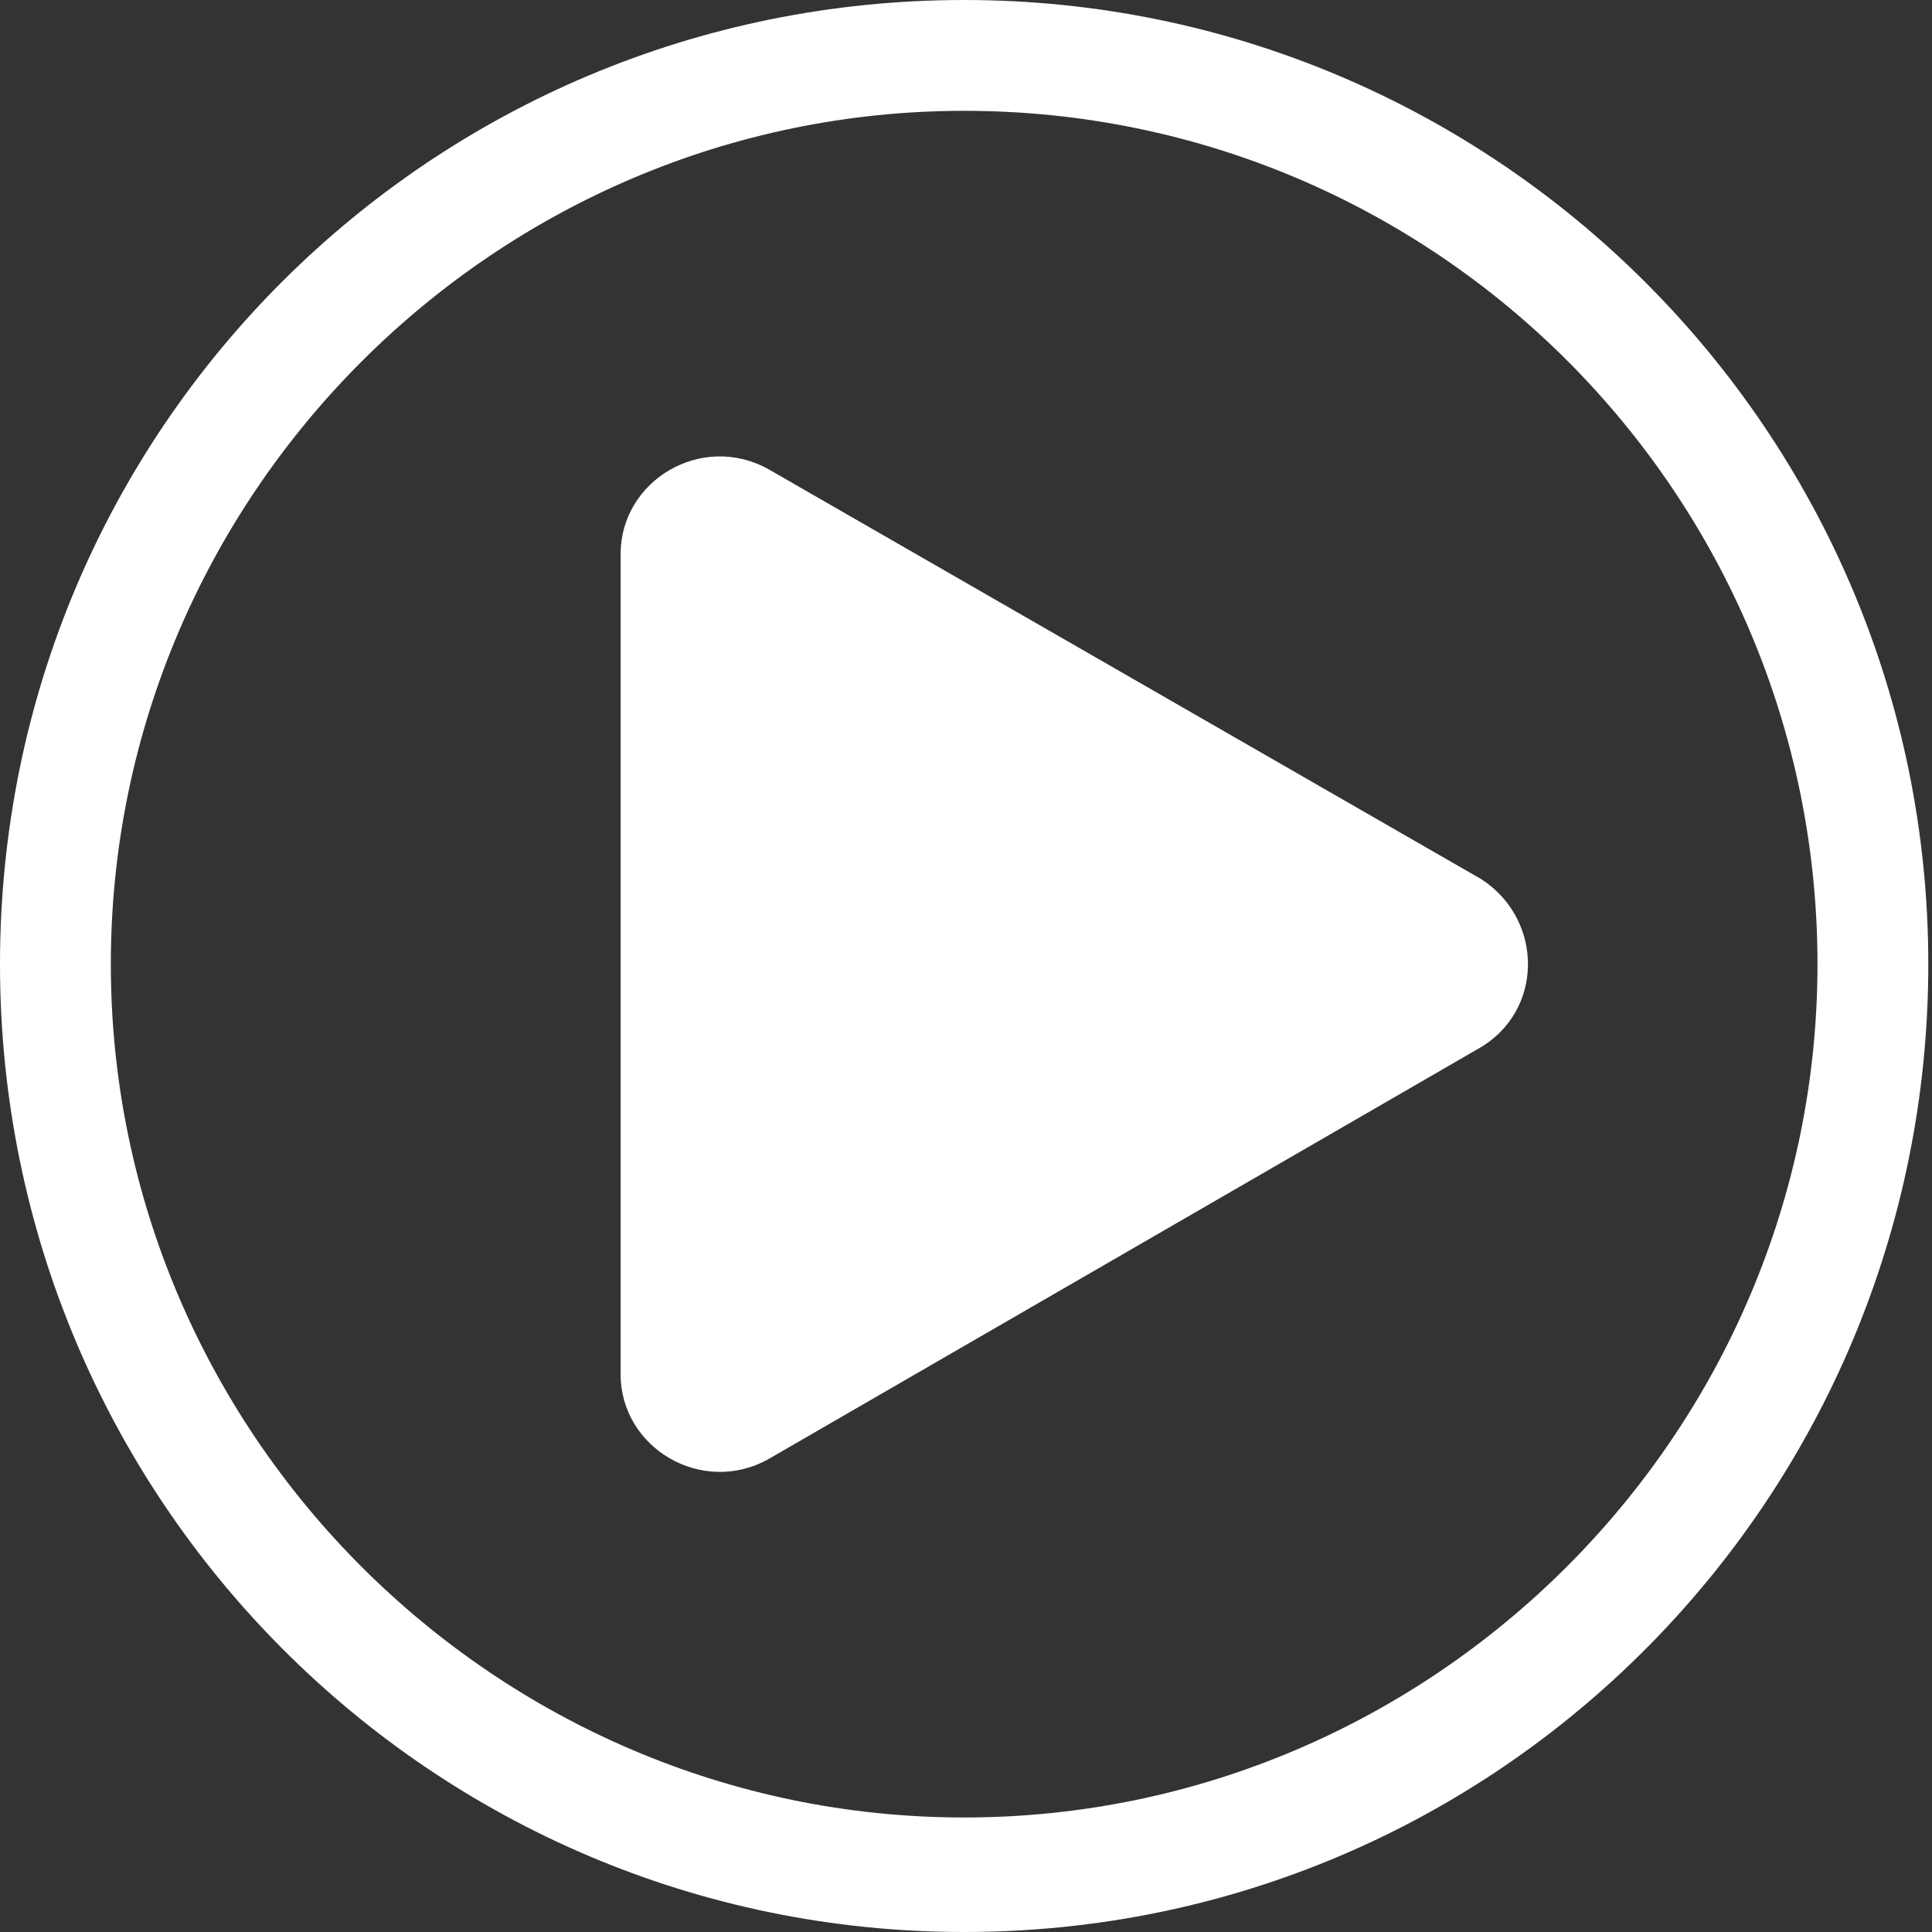
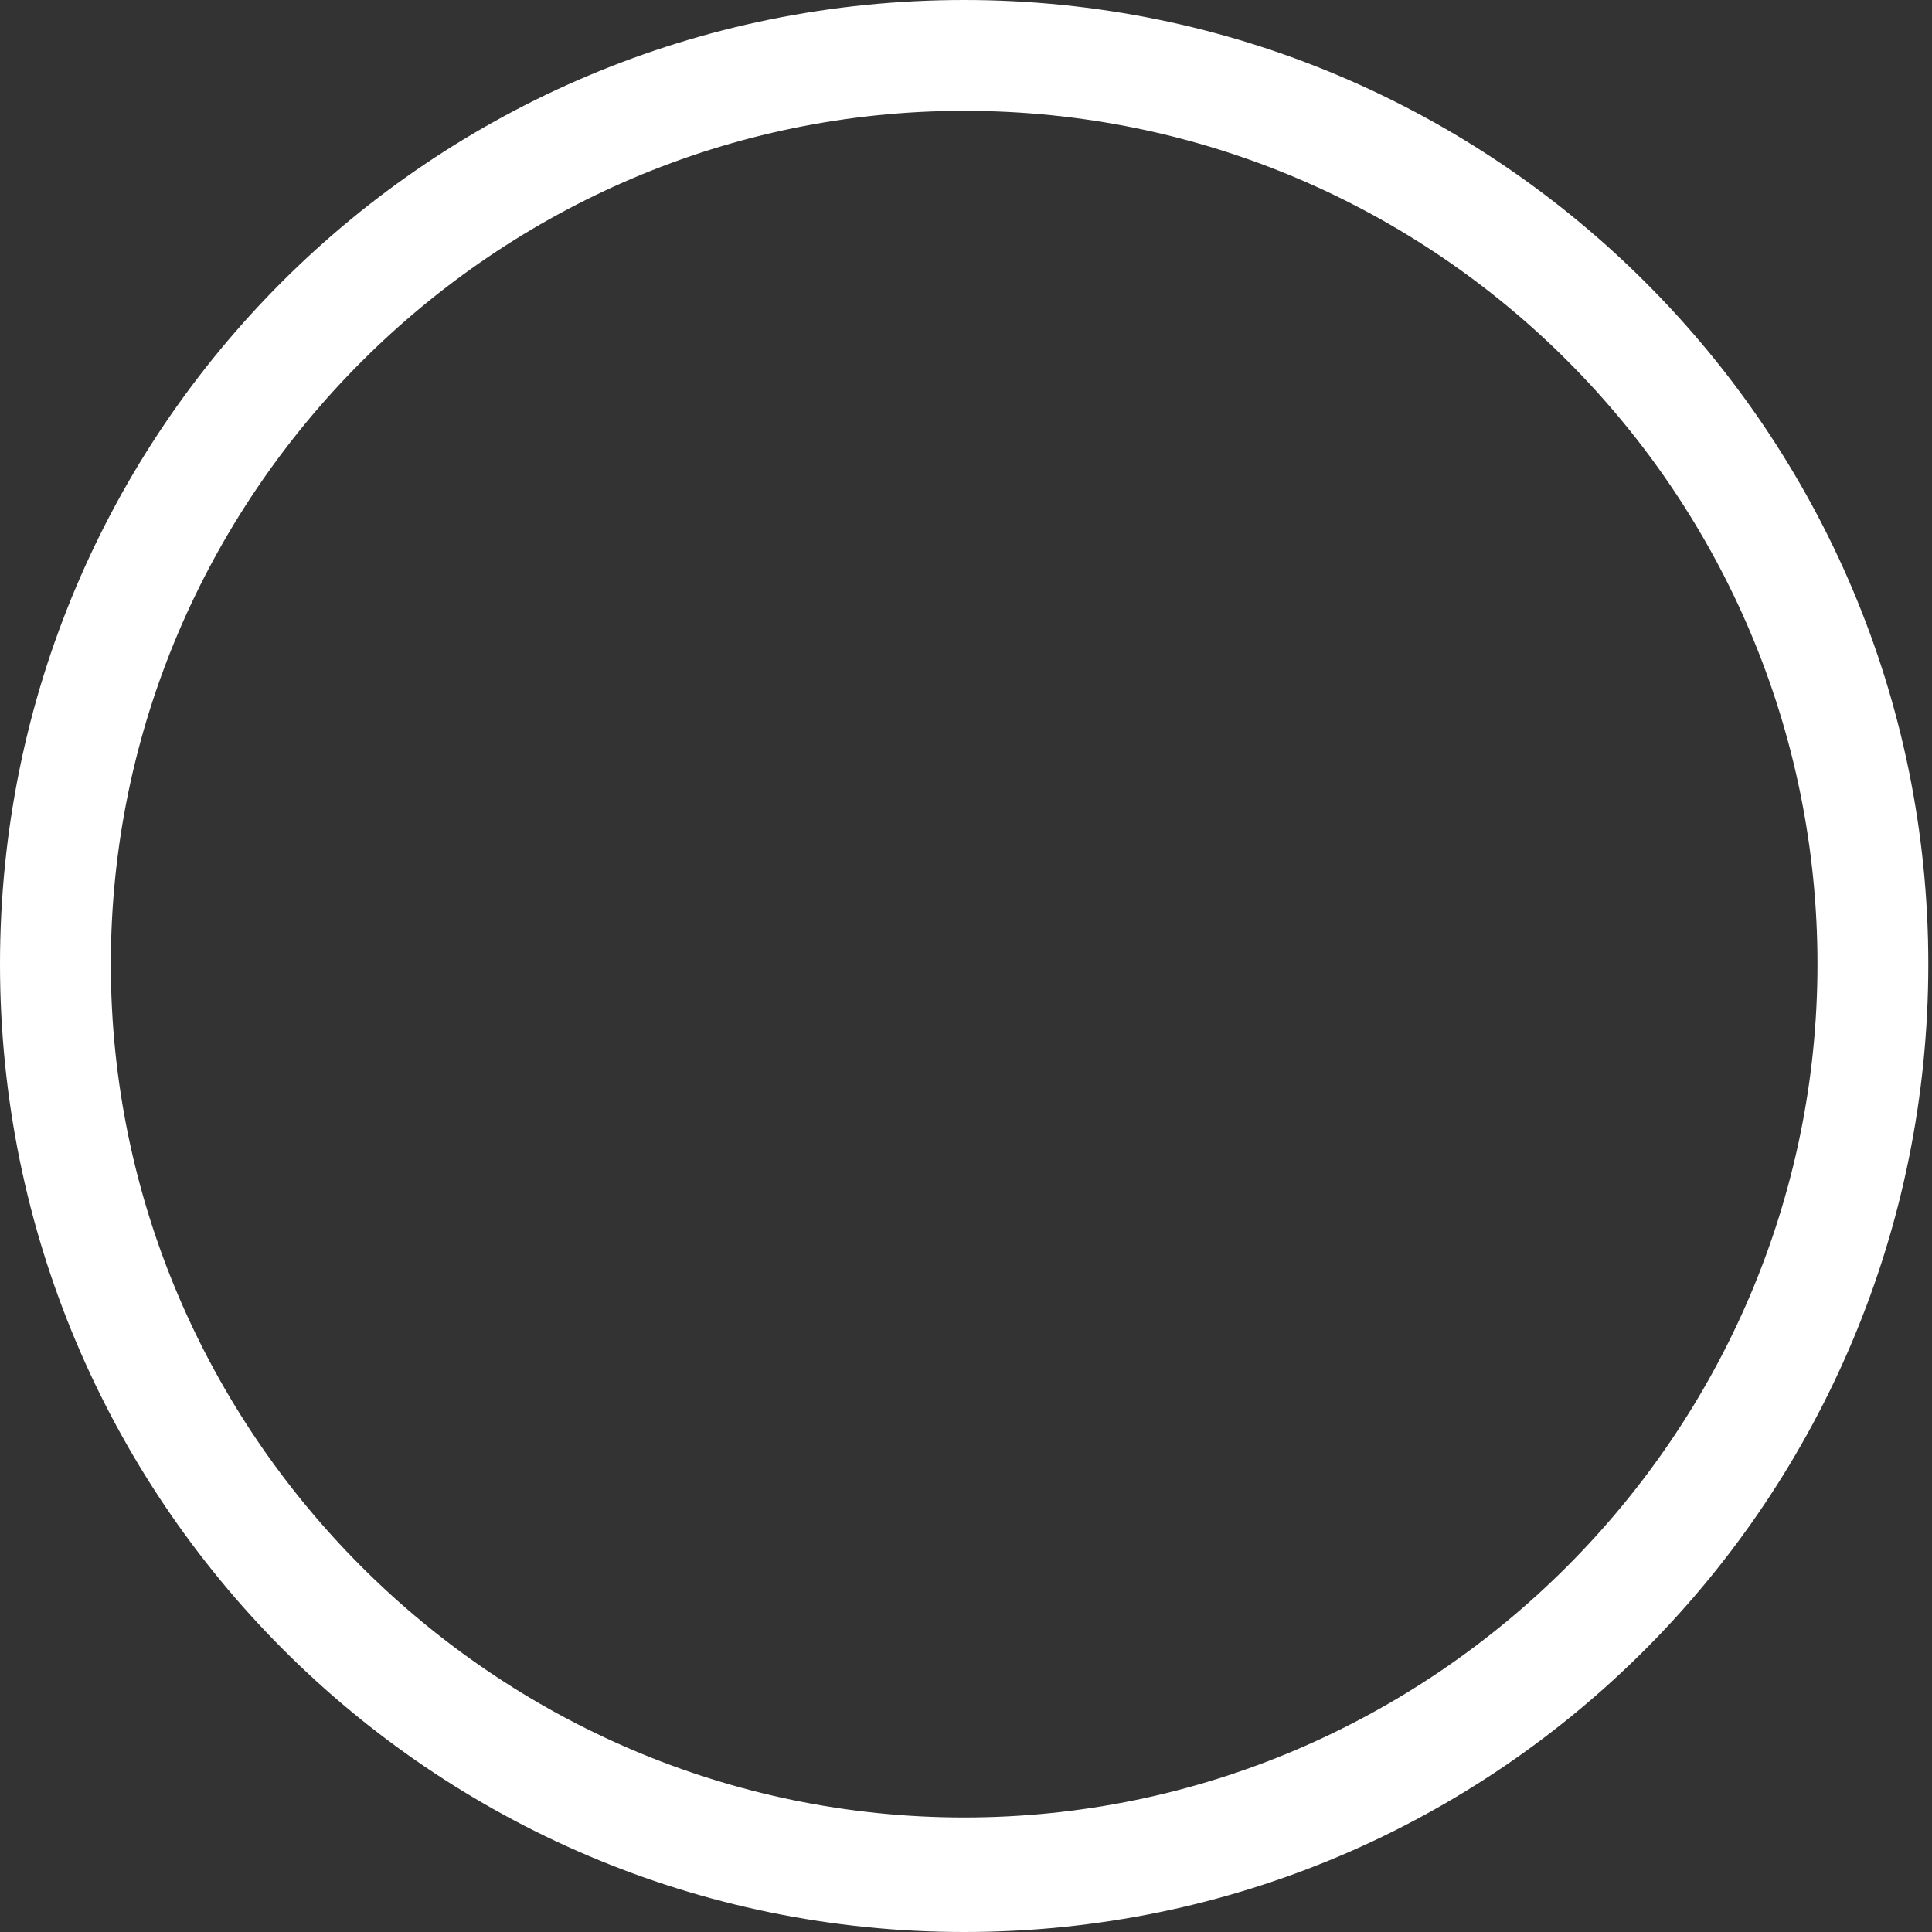
<svg xmlns="http://www.w3.org/2000/svg" version="1.1" id="Ebene_1" x="0px" y="0px" viewBox="0 0 52.3 52.3" style="enable-background:new 0 0 52.3 52.3;" xml:space="preserve">
  <rect x="0" y="0" width="52.3" height="52.3" fill="#333333" stroke="none" />
  <style type="text/css">
	.st0{fill:#FFFFFF;}
</style>
  <g>
    <g>
      <path class="st0" d="M26.1,52.3C11.7,52.3,0,40.6,0,26.1S11.7,0,26.1,0s26.1,11.7,26.1,26.1S40.6,52.3,26.1,52.3z M26.1,3    C13.4,3,3,13.4,3,26.1s10.4,23.1,23.1,23.1s23.1-10.4,23.1-23.1S38.9,3,26.1,3z" />
    </g>
-     <path class="st0" d="M40.1,23.8L20.8,12.7c-1.8-1-4,0.3-4,2.3v22.2c0,2,2.2,3.3,4,2.3l19.2-11.1C41.8,27.4,41.8,24.9,40.1,23.8z" />
  </g>
</svg>